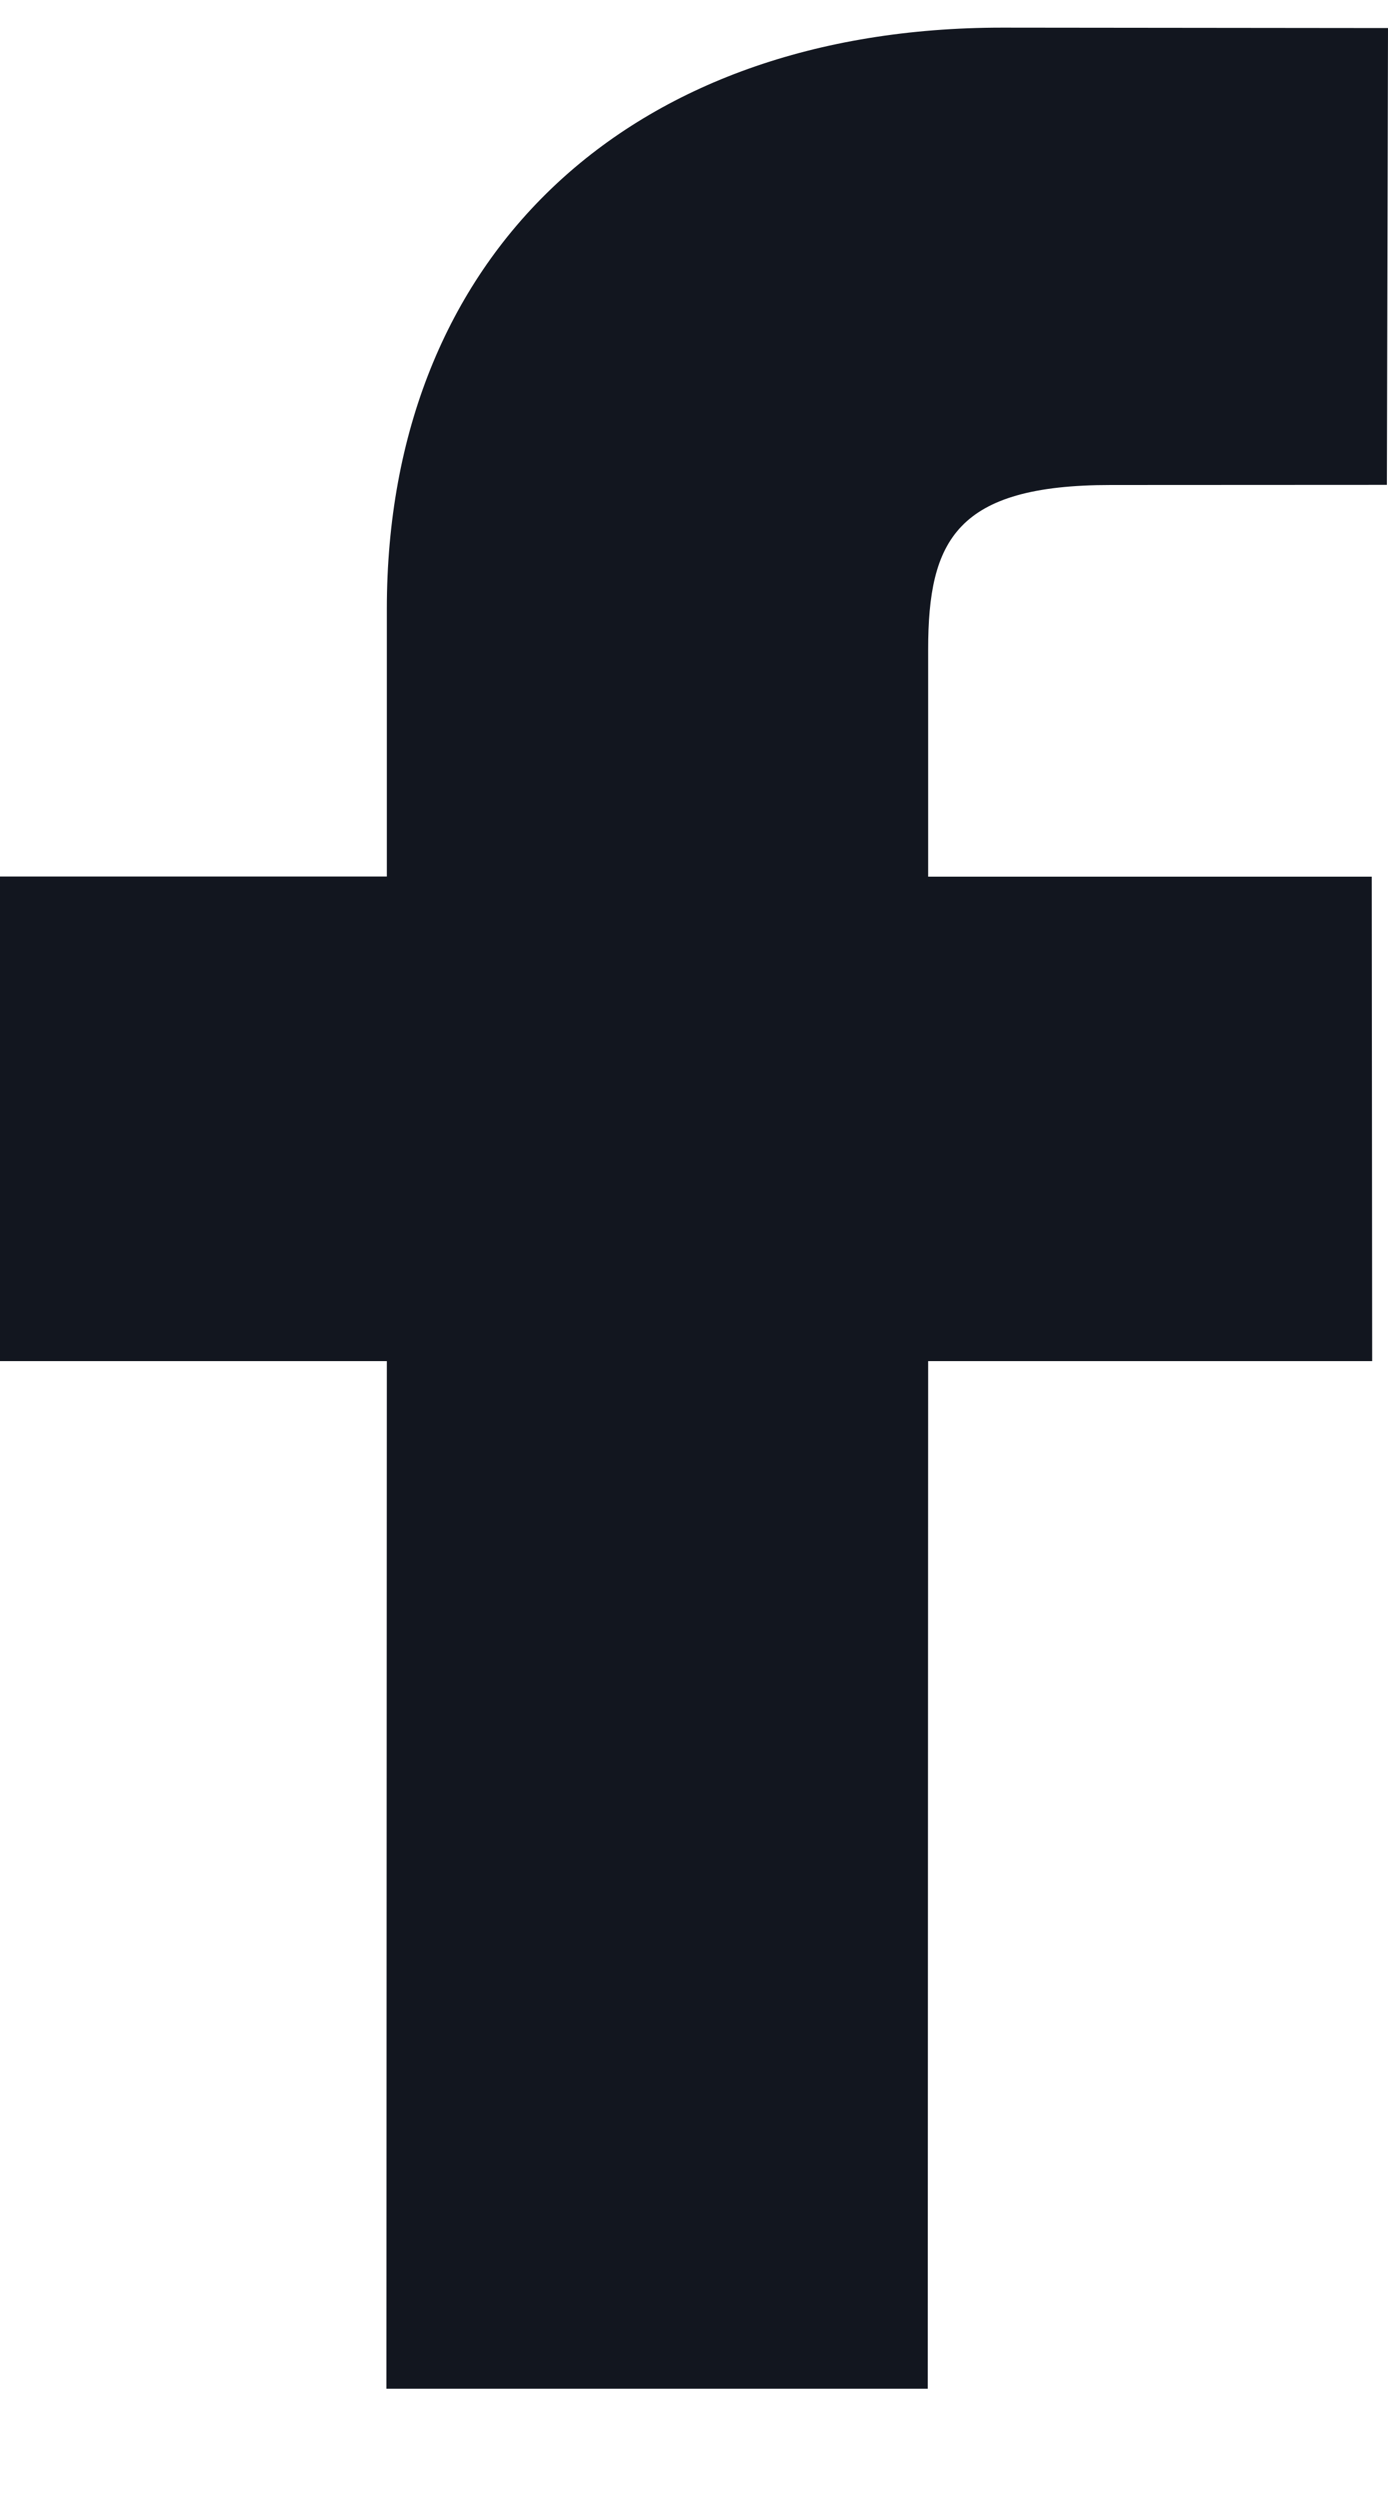
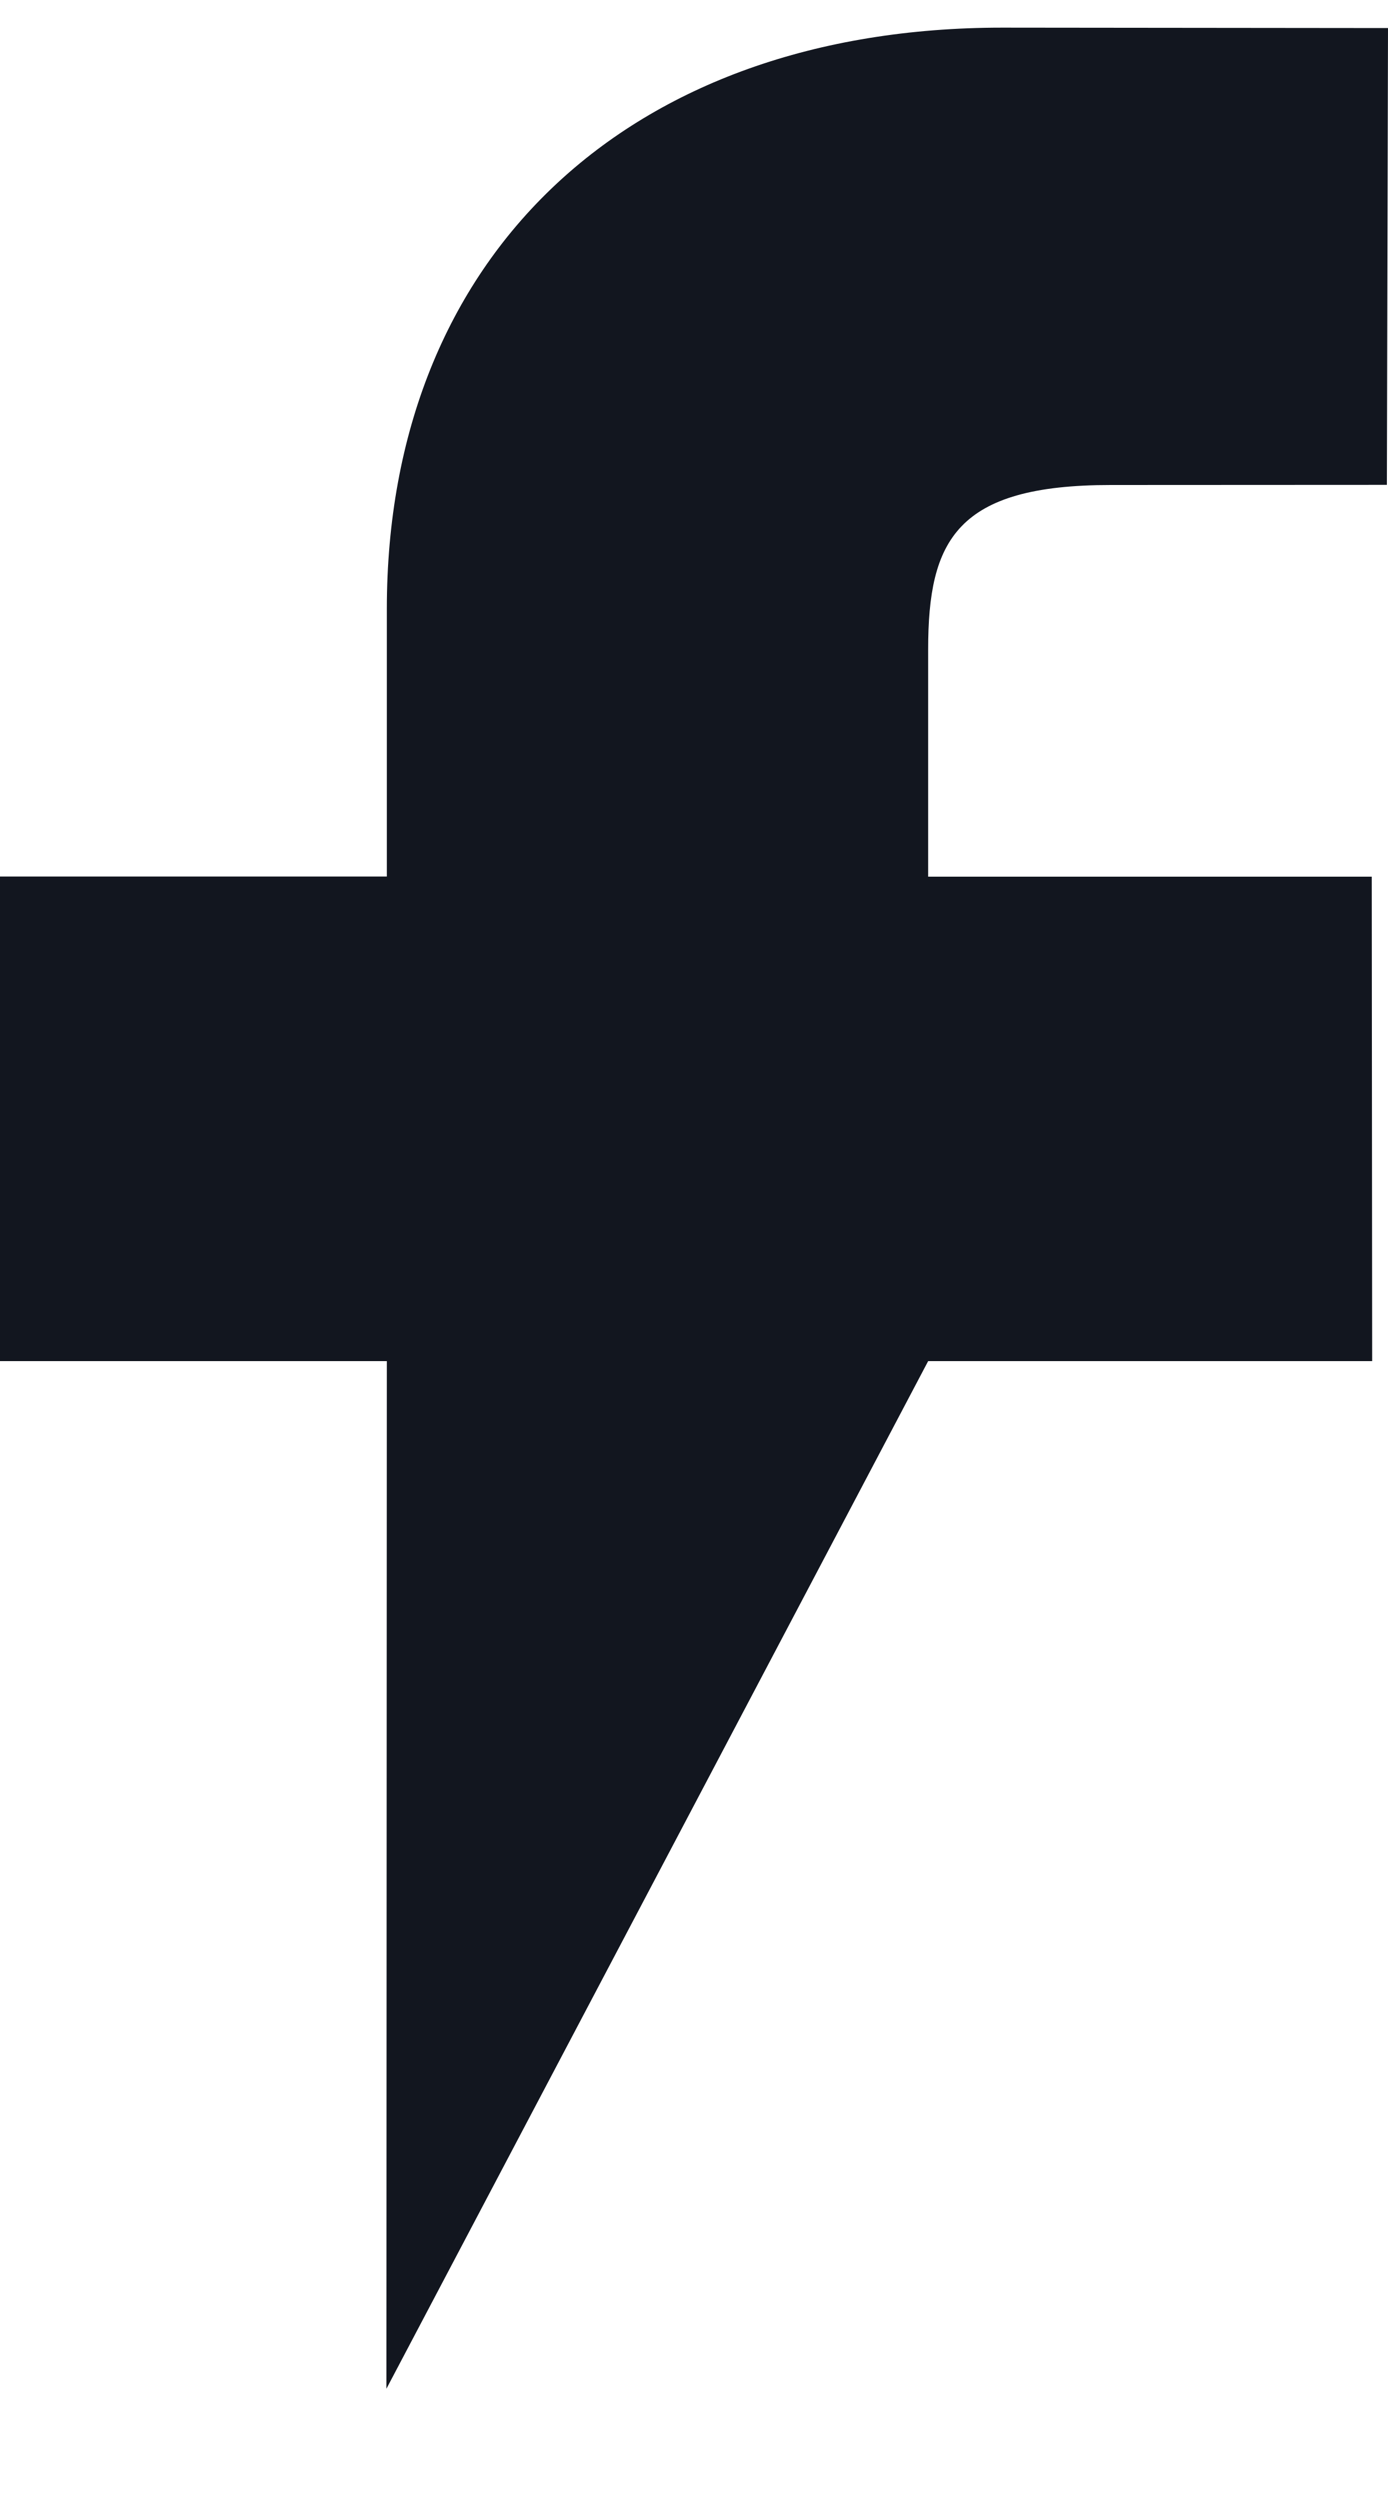
<svg xmlns="http://www.w3.org/2000/svg" width="10" height="18" viewBox="0 0 10 18" fill="none">
-   <path d="M10 0.202L7.222 0.199C4.528 0.199 2.787 1.84 2.787 4.384V6.311H0V9.8H2.787L2.784 17.199H6.684L6.687 9.8H9.886L9.883 6.312H6.687V4.676C6.687 3.89 6.89 3.492 8.003 3.492L9.992 3.491L10 0.202Z" fill="#12161F" />
+   <path d="M10 0.202L7.222 0.199C4.528 0.199 2.787 1.84 2.787 4.384V6.311H0V9.8H2.787L2.784 17.199L6.687 9.8H9.886L9.883 6.312H6.687V4.676C6.687 3.89 6.89 3.492 8.003 3.492L9.992 3.491L10 0.202Z" fill="#12161F" />
</svg>